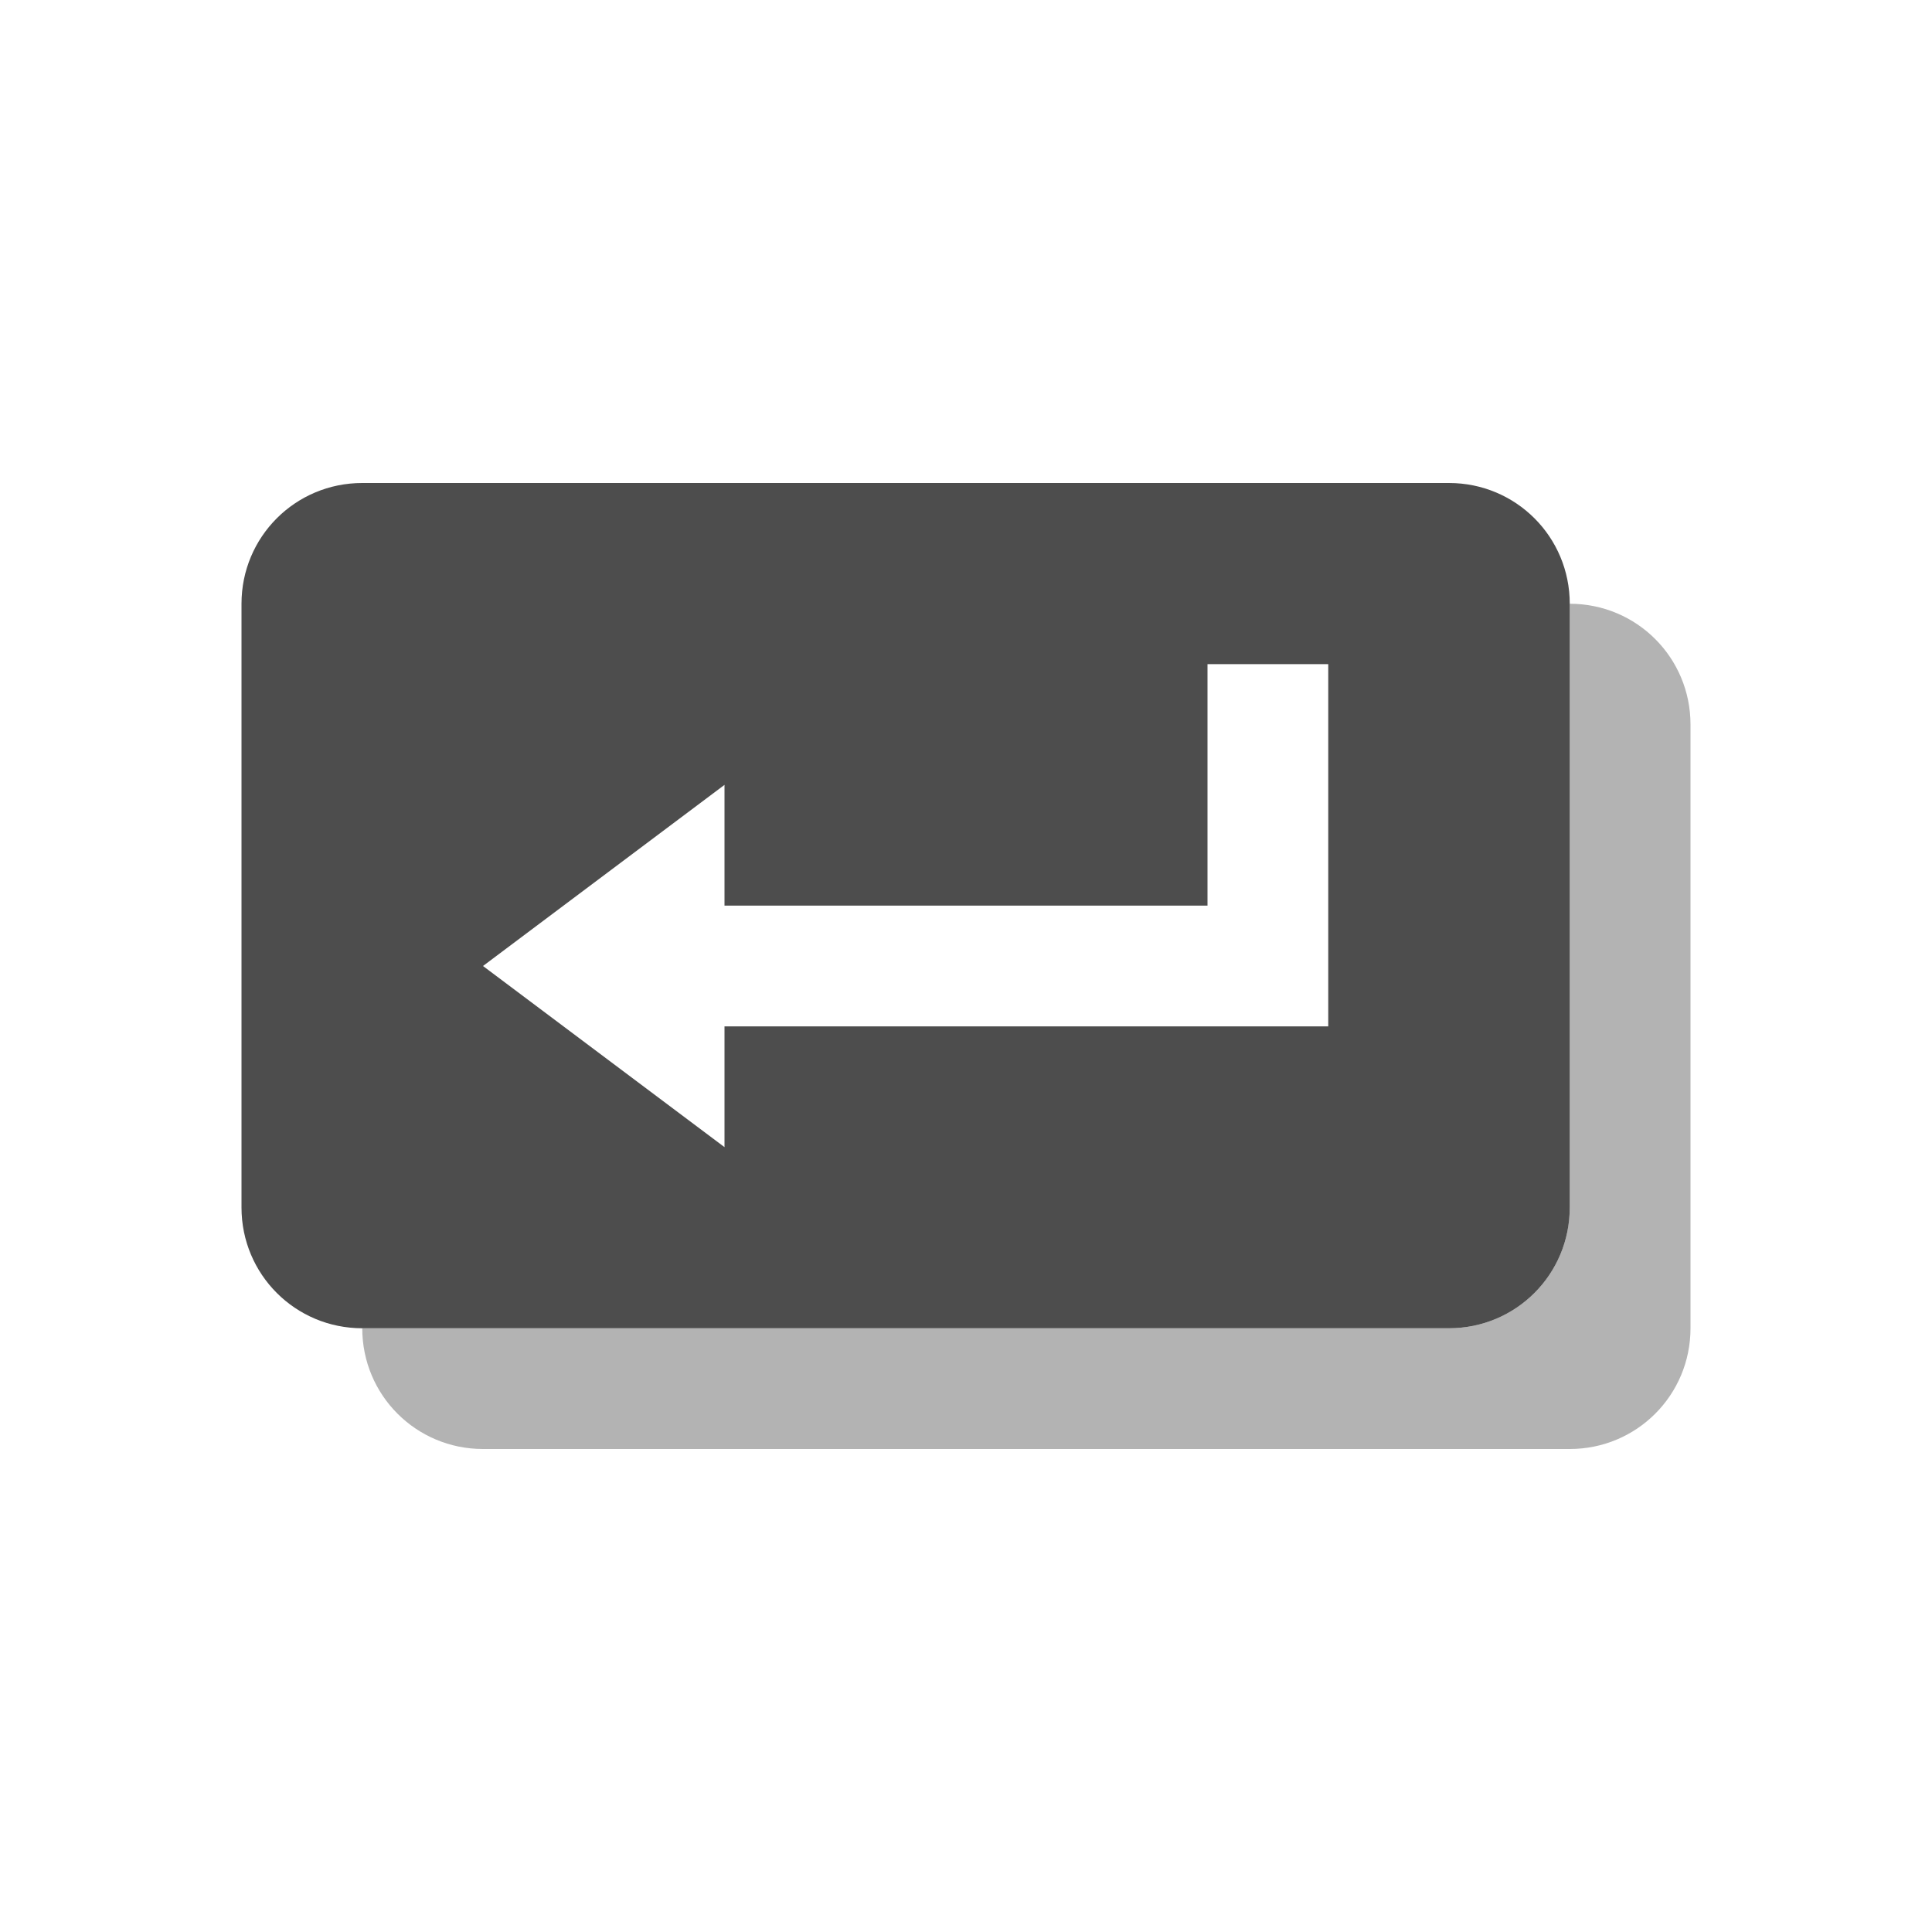
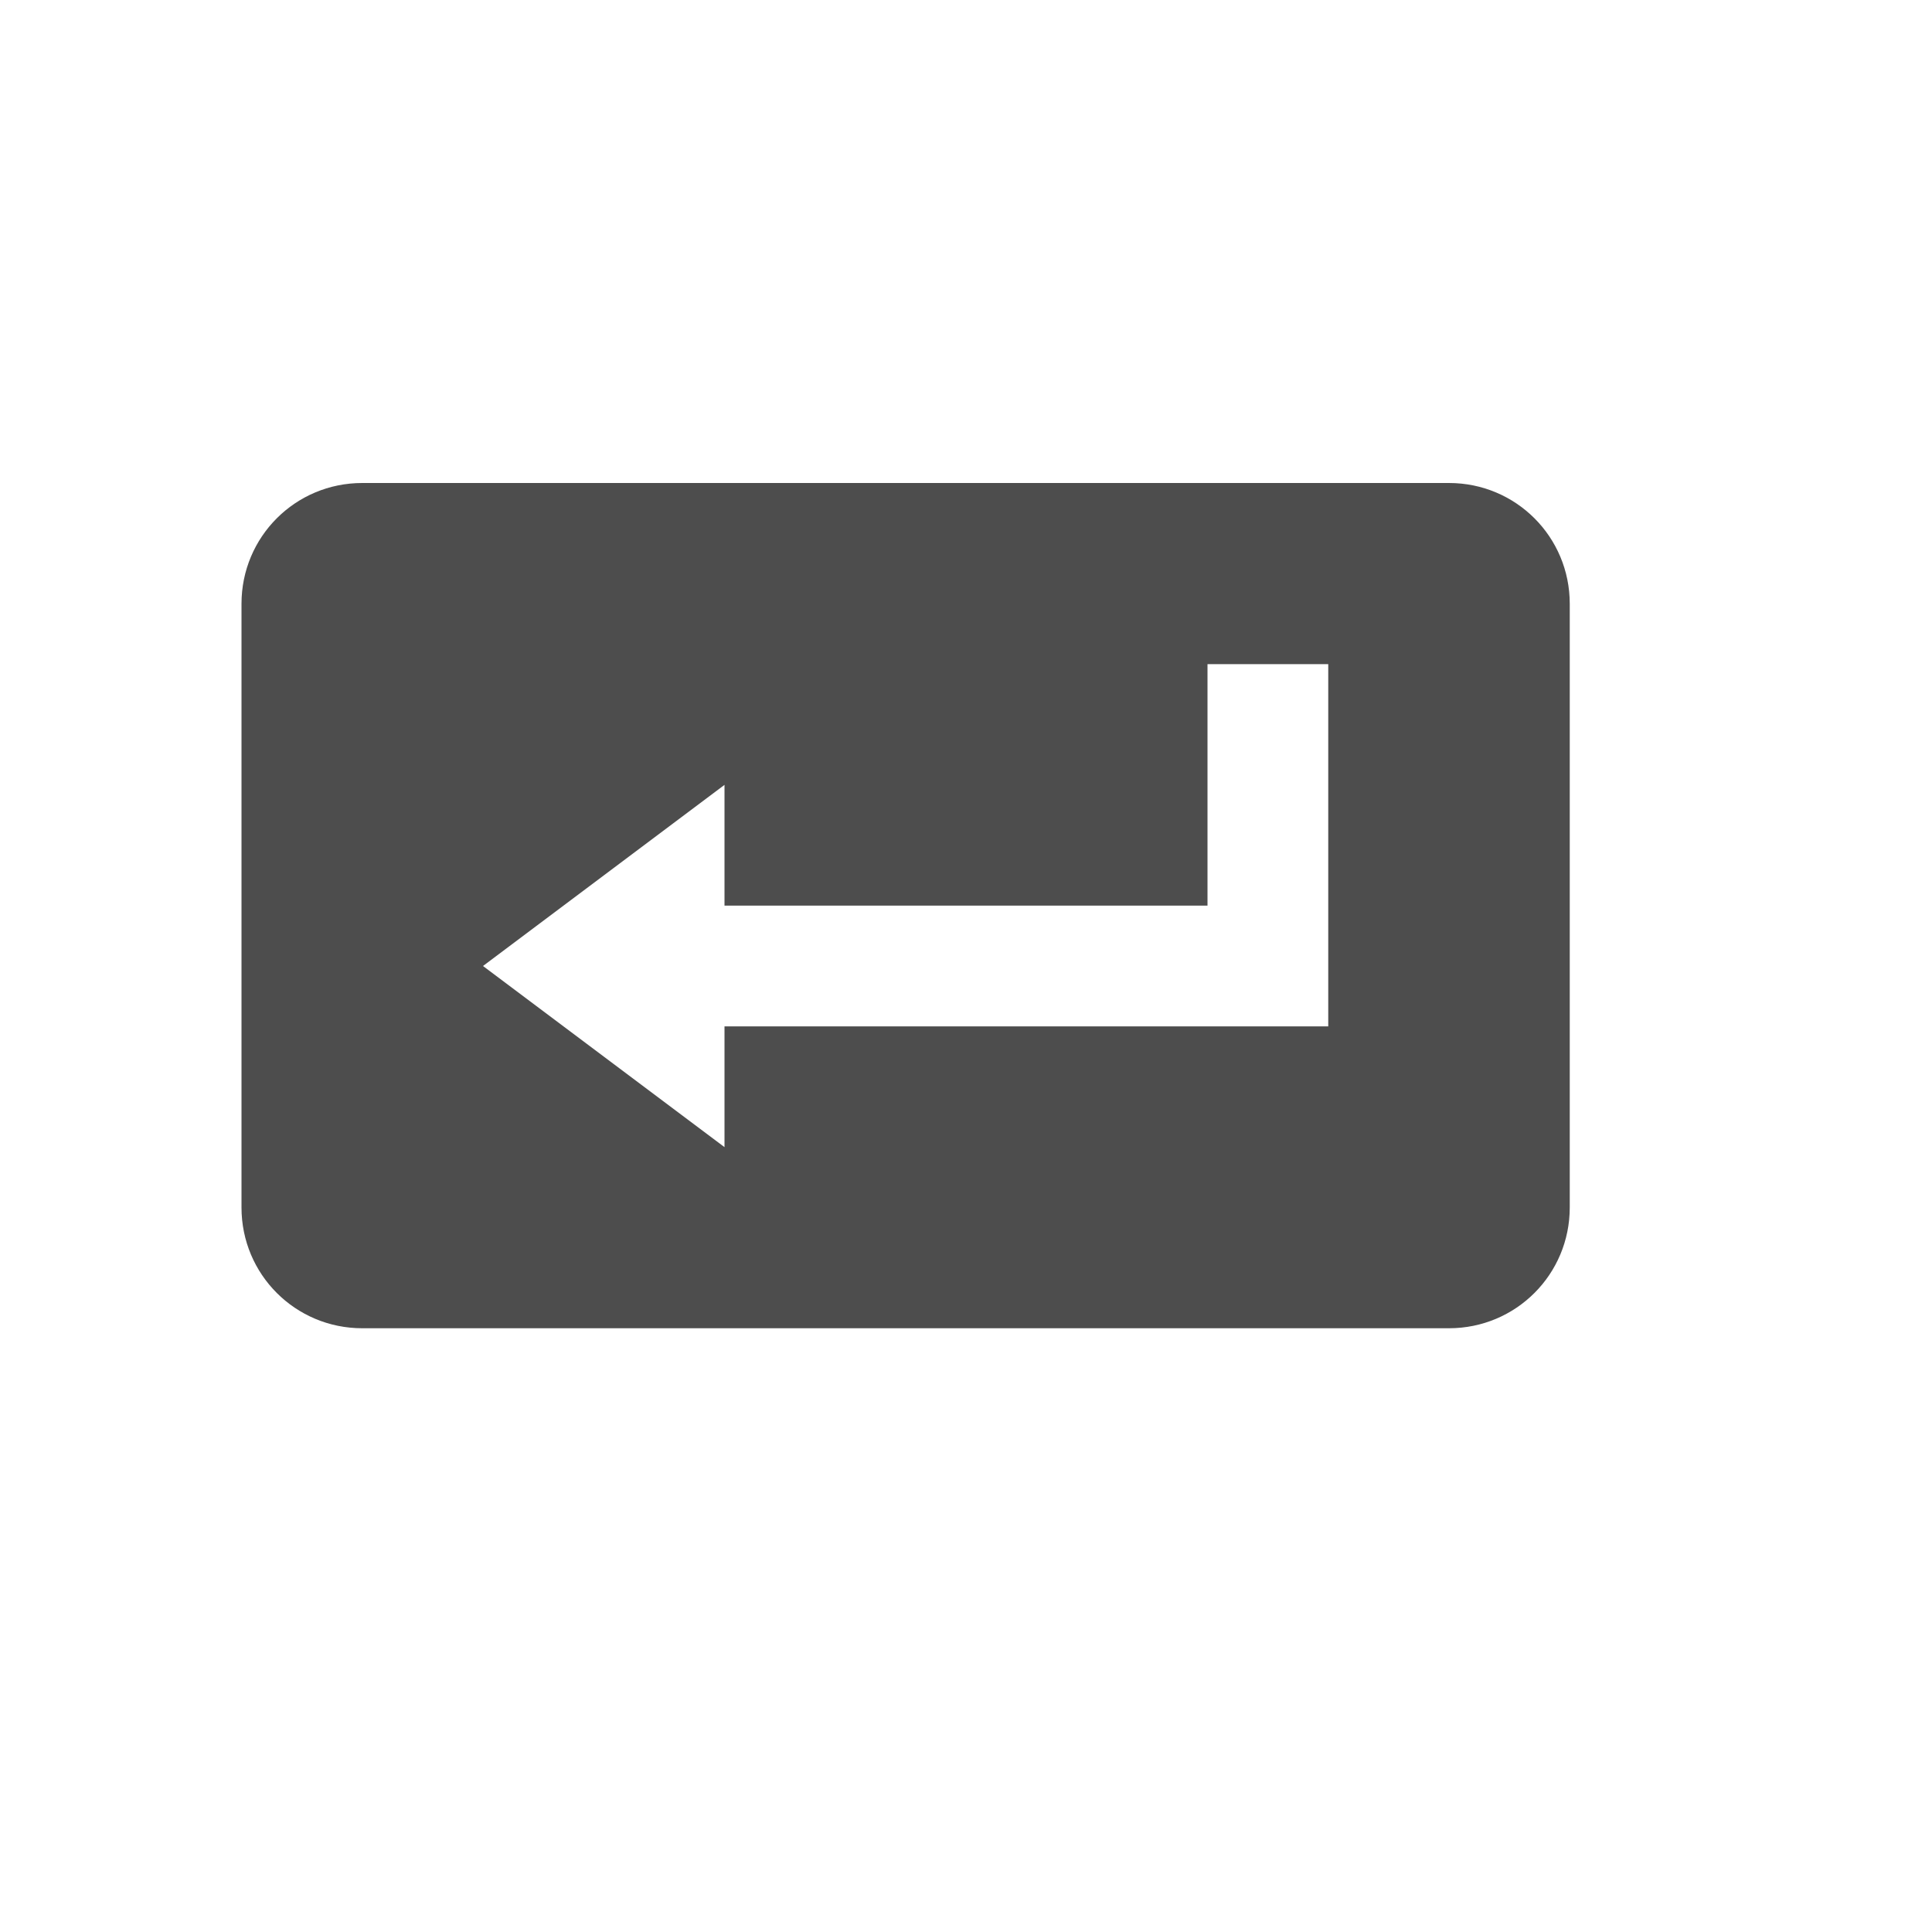
<svg xmlns="http://www.w3.org/2000/svg" viewBox="0 0 16 16">
-   <path style="fill:#b3b3b3" d="M 13 5 L 13 10 C 13 10.554 12.554 11 12 11 L 3 11 C 3 11.554 3.446 12 4 12 L 13 12 C 13.554 12 14 11.554 14 11 L 14 6 C 14 5.446 13.554 5 13 5 z " />
  <path style="fill:#4d4d4d" d="M 3 4 C 2.446 4 2 4.446 2 5 L 2 10 C 2 10.554 2.446 11 3 11 L 12 11 C 12.554 11 13 10.554 13 10 L 13 5 C 13 4.446 12.554 4 12 4 L 3 4 z M 10 5.5 L 11 5.5 L 11 8.5 L 6 8.5 L 6 9.5 L 4 8 L 6 6.5 L 6 7.5 L 10 7.5 L 10 5.5 z " />
</svg>